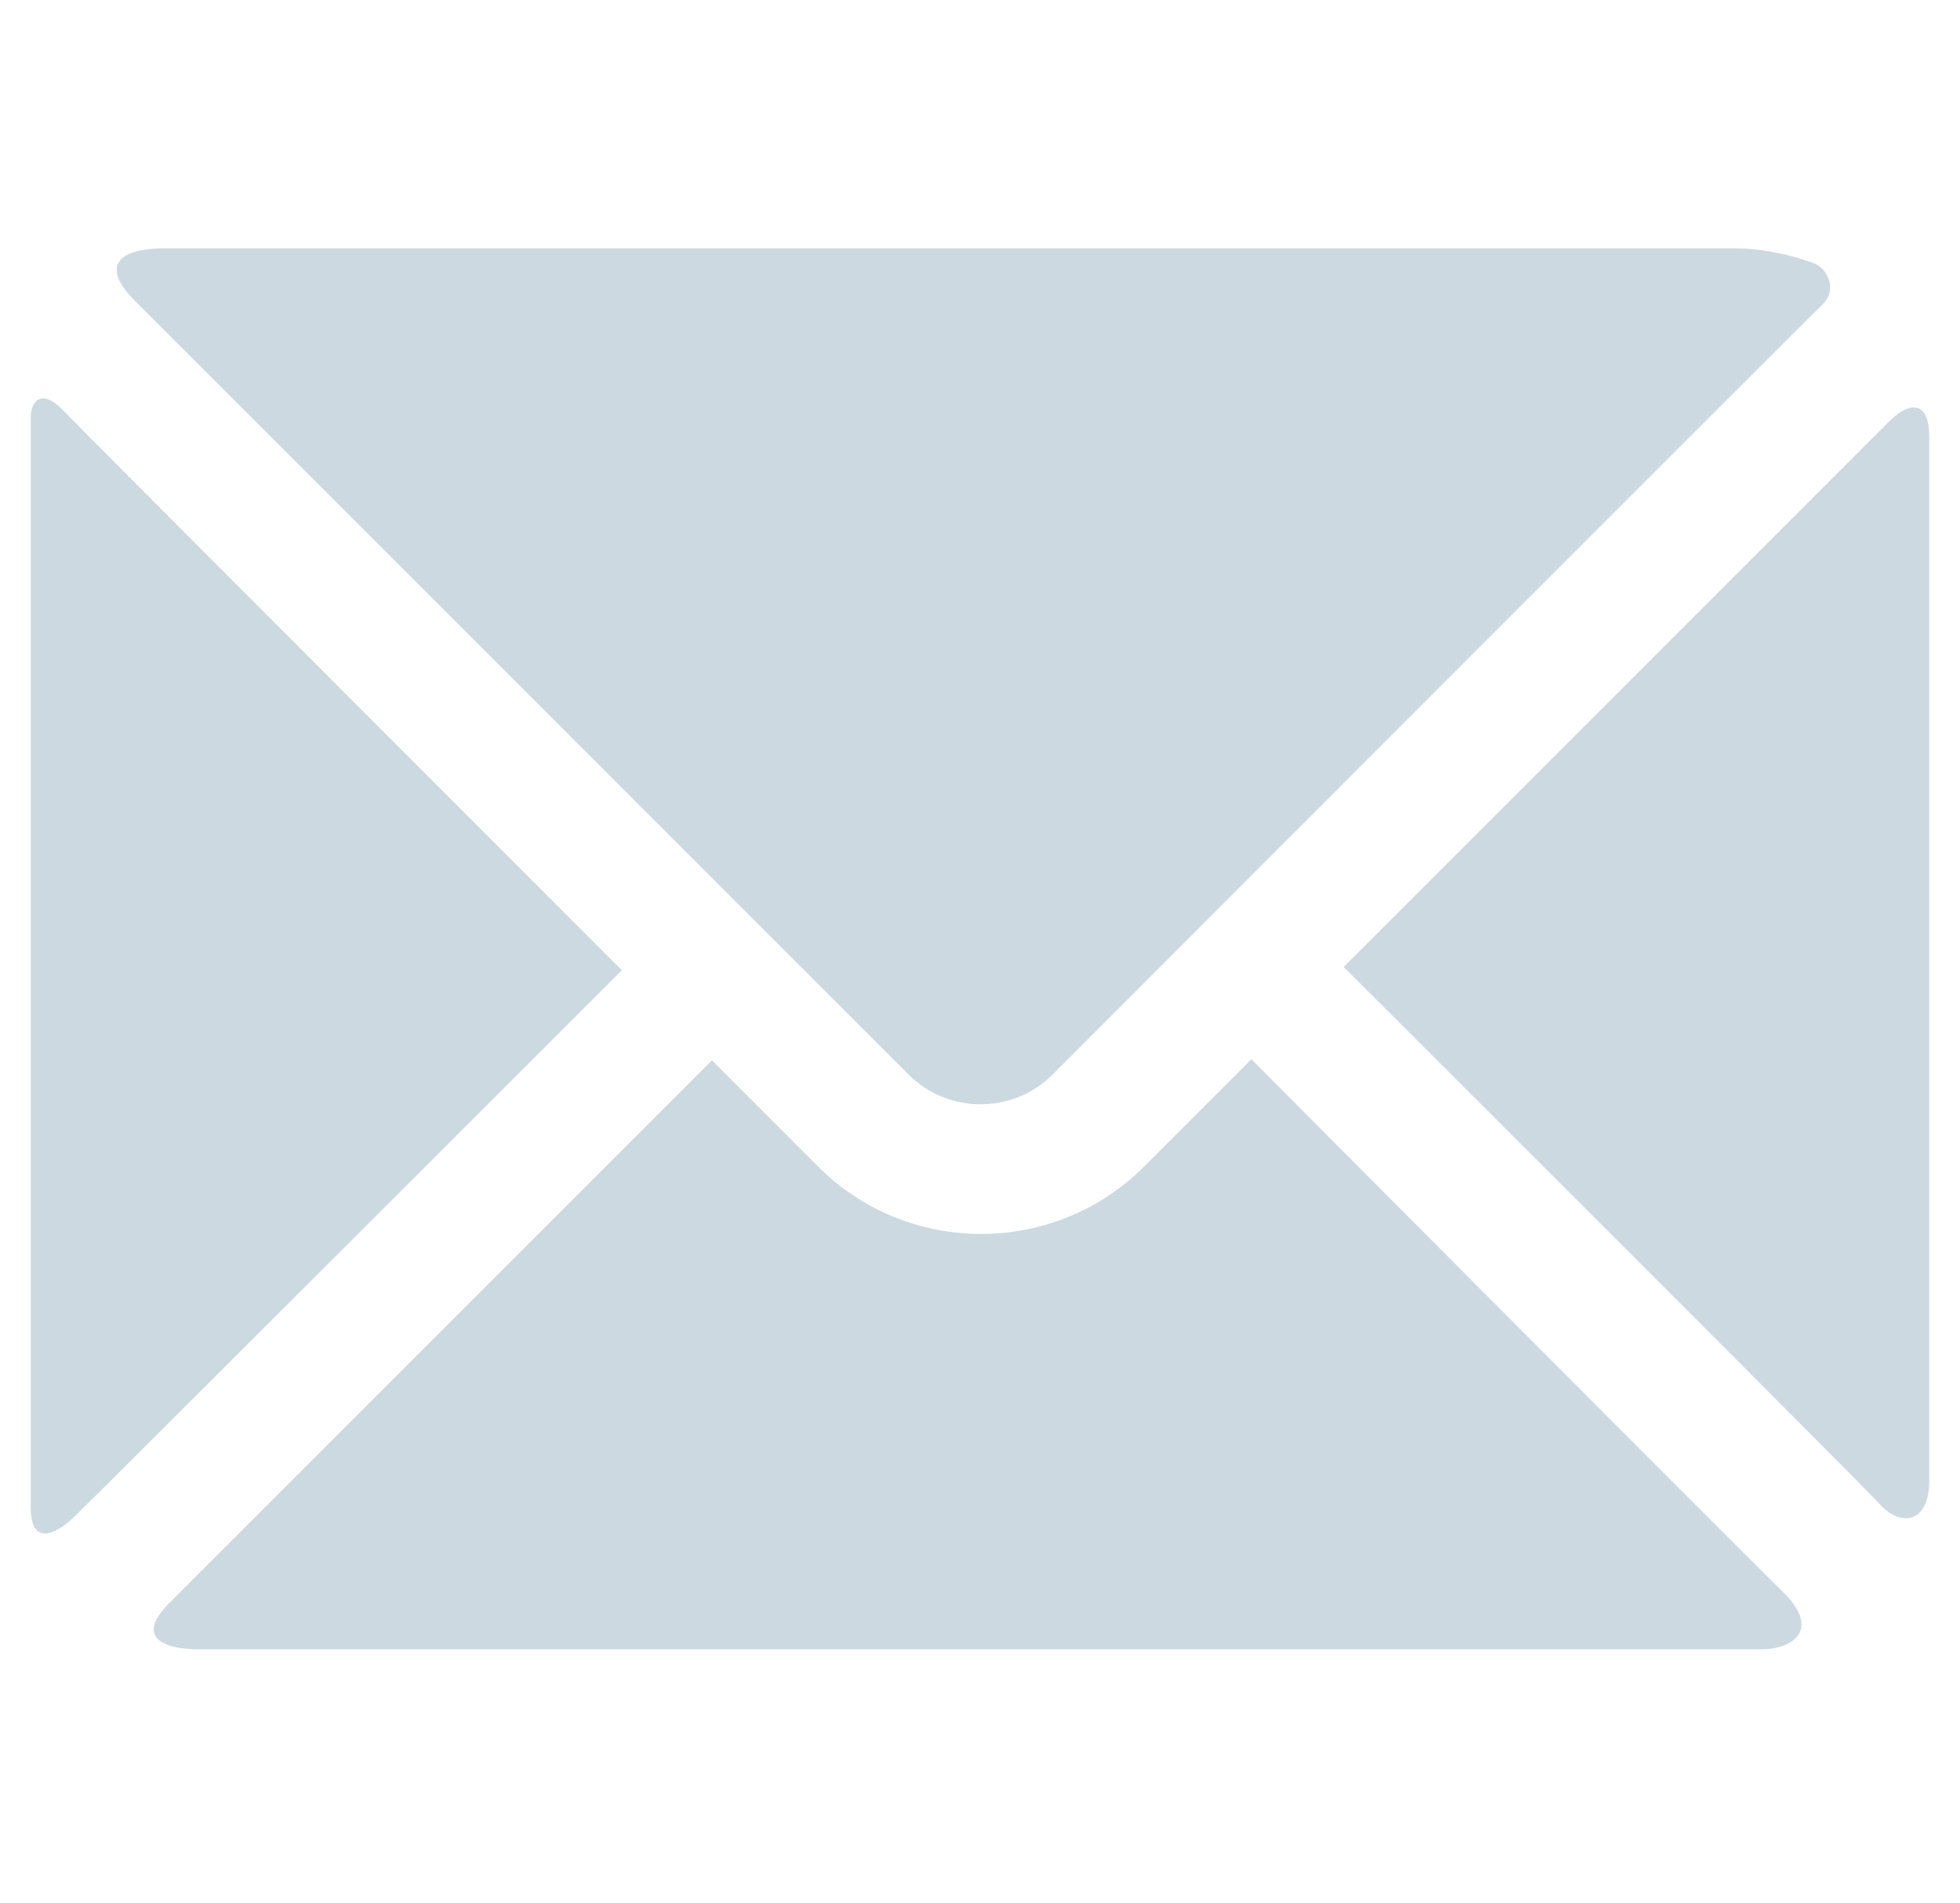
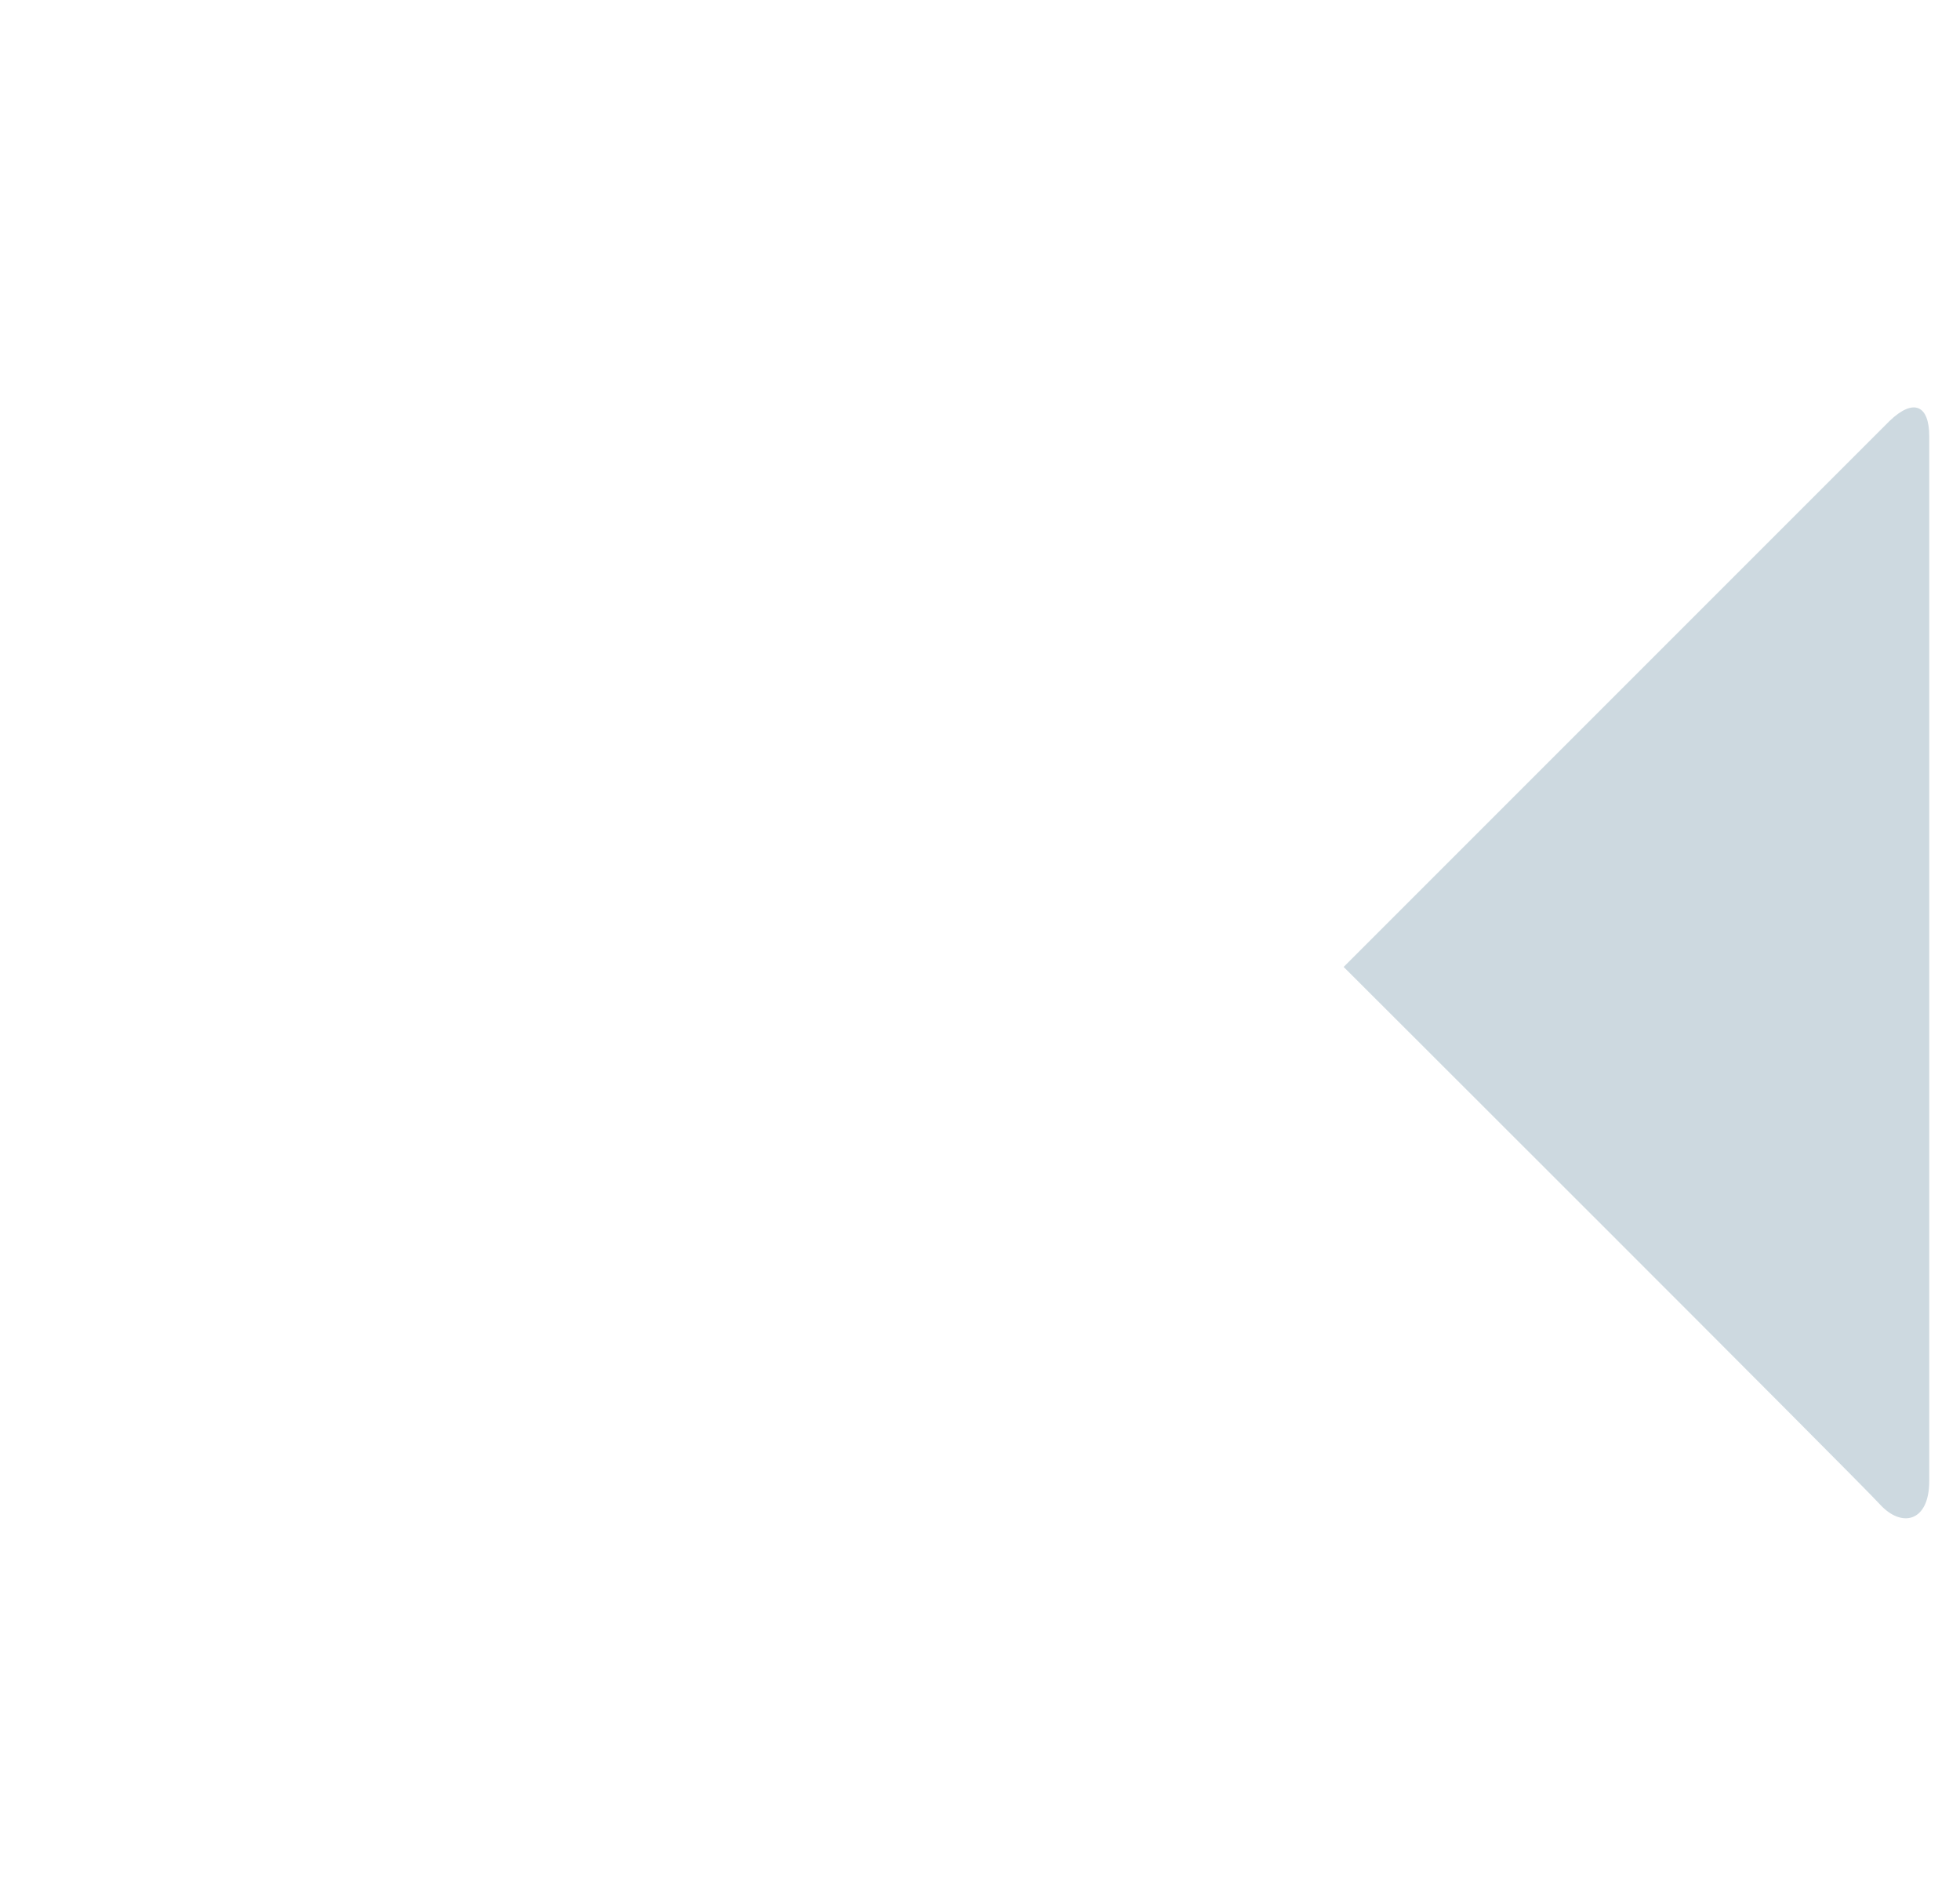
<svg xmlns="http://www.w3.org/2000/svg" id="Lager_1" data-name="Lager 1" version="1.1" viewBox="0 0 178.4 173.2">
  <defs>
    <style>
      .cls-1 {
        fill: #cdd9e0;
        fill-rule: evenodd;
        stroke-width: 0px;
      }
    </style>
  </defs>
  <path class="cls-1" d="M175.6,134.8V39.7c0-2.8-1.4-3.5-3.6-1.4-2.2,2.2-49.7,49.7-49.7,49.7,0,0,46.9,46.8,48.8,48.9,2,2.2,4.5,1.6,4.5-2.1Z" />
-   <path class="cls-1" d="M82.7,97.8c3.6,3.6,9.5,3.6,13.1,0,0,0,68.4-68.5,70-70,1.6-1.5.4-3.4-.6-3.8-2.1-.8-4.5-1.3-6.8-1.4H14.9c-3.4,0-6.2,1.2-2.6,4.8q1.1,1.1,70.4,70.4Z" />
-   <path class="cls-1" d="M2.8,37.9v99.3c0,3.4,2.1,2.6,3.9.9s49.9-49.8,49.9-49.8c0,0-48.6-48.6-50.8-50.9s-3-.6-3,.5Z" />
-   <path class="cls-1" d="M113.9,96.4l-9.8,9.8c-4.1,4.1-9.5,6.1-14.8,6.1s-10.7-2-14.8-6.1l-9.7-9.7s-46,46-49.4,49.4.1,4.2,2.6,4.2h142.4c2.6,0,5.6-1.7,1.7-5.4-5.9-5.8-48.2-48.3-48.2-48.3Z" />
</svg>